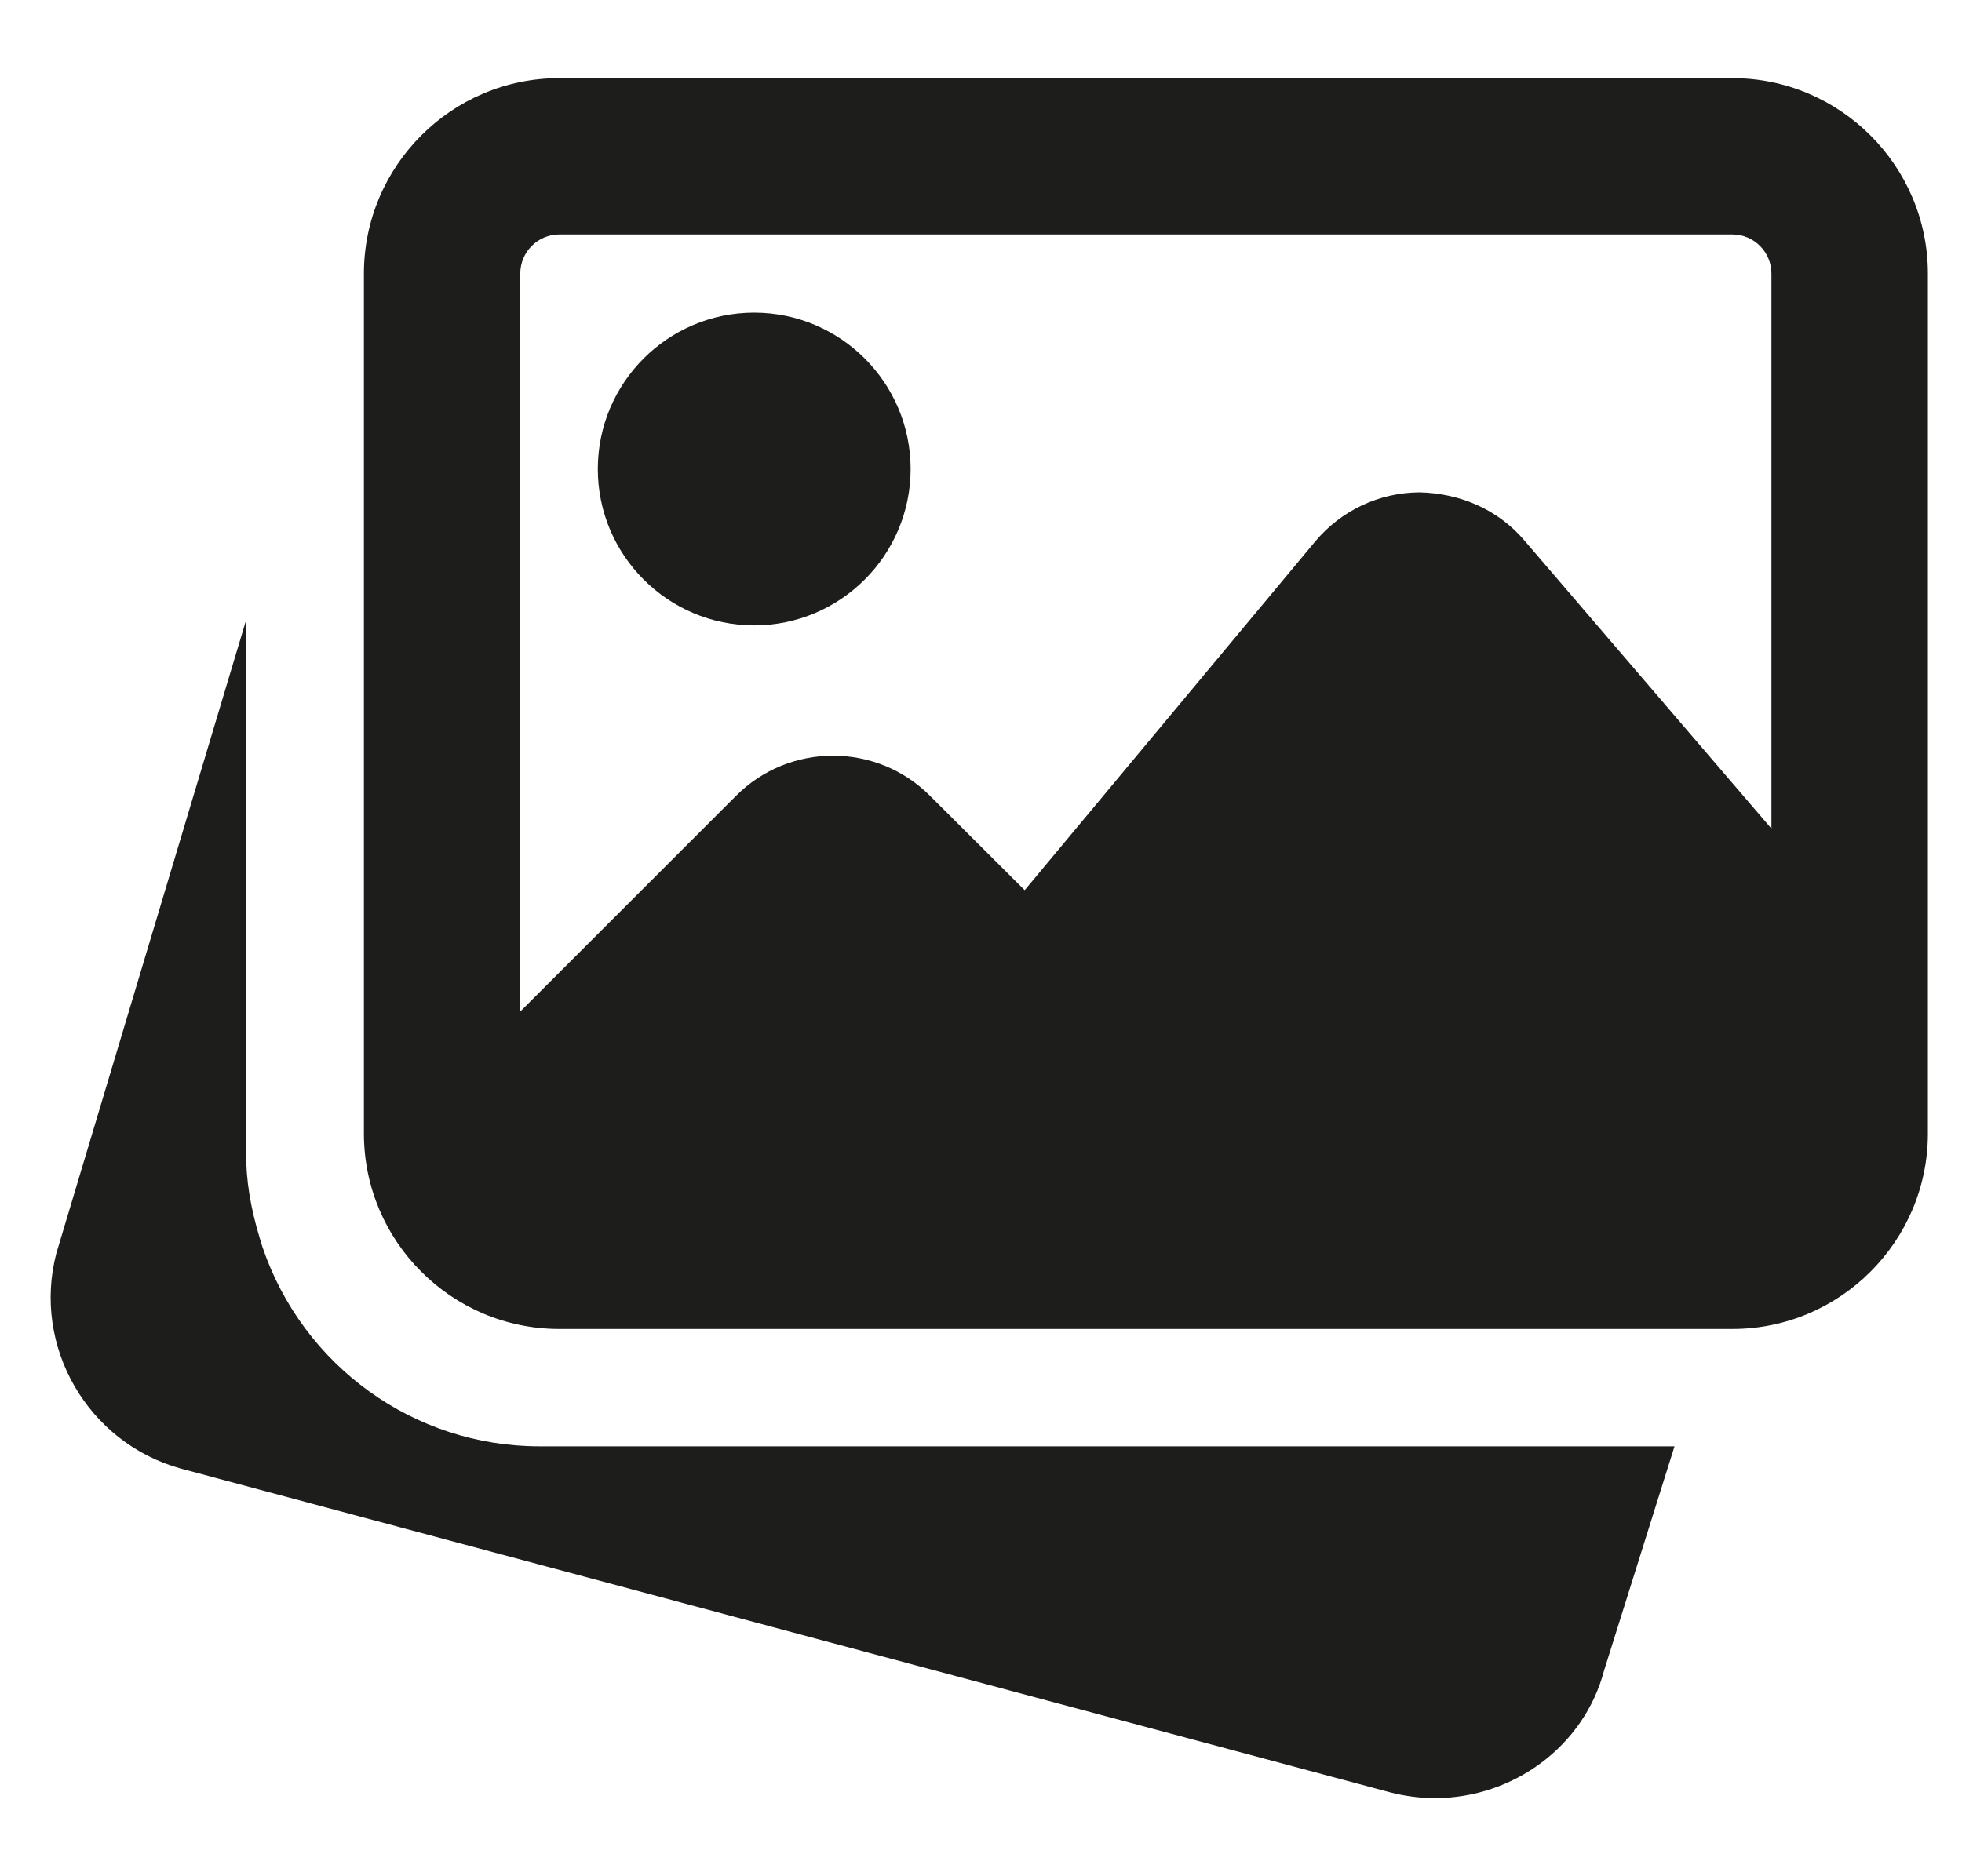
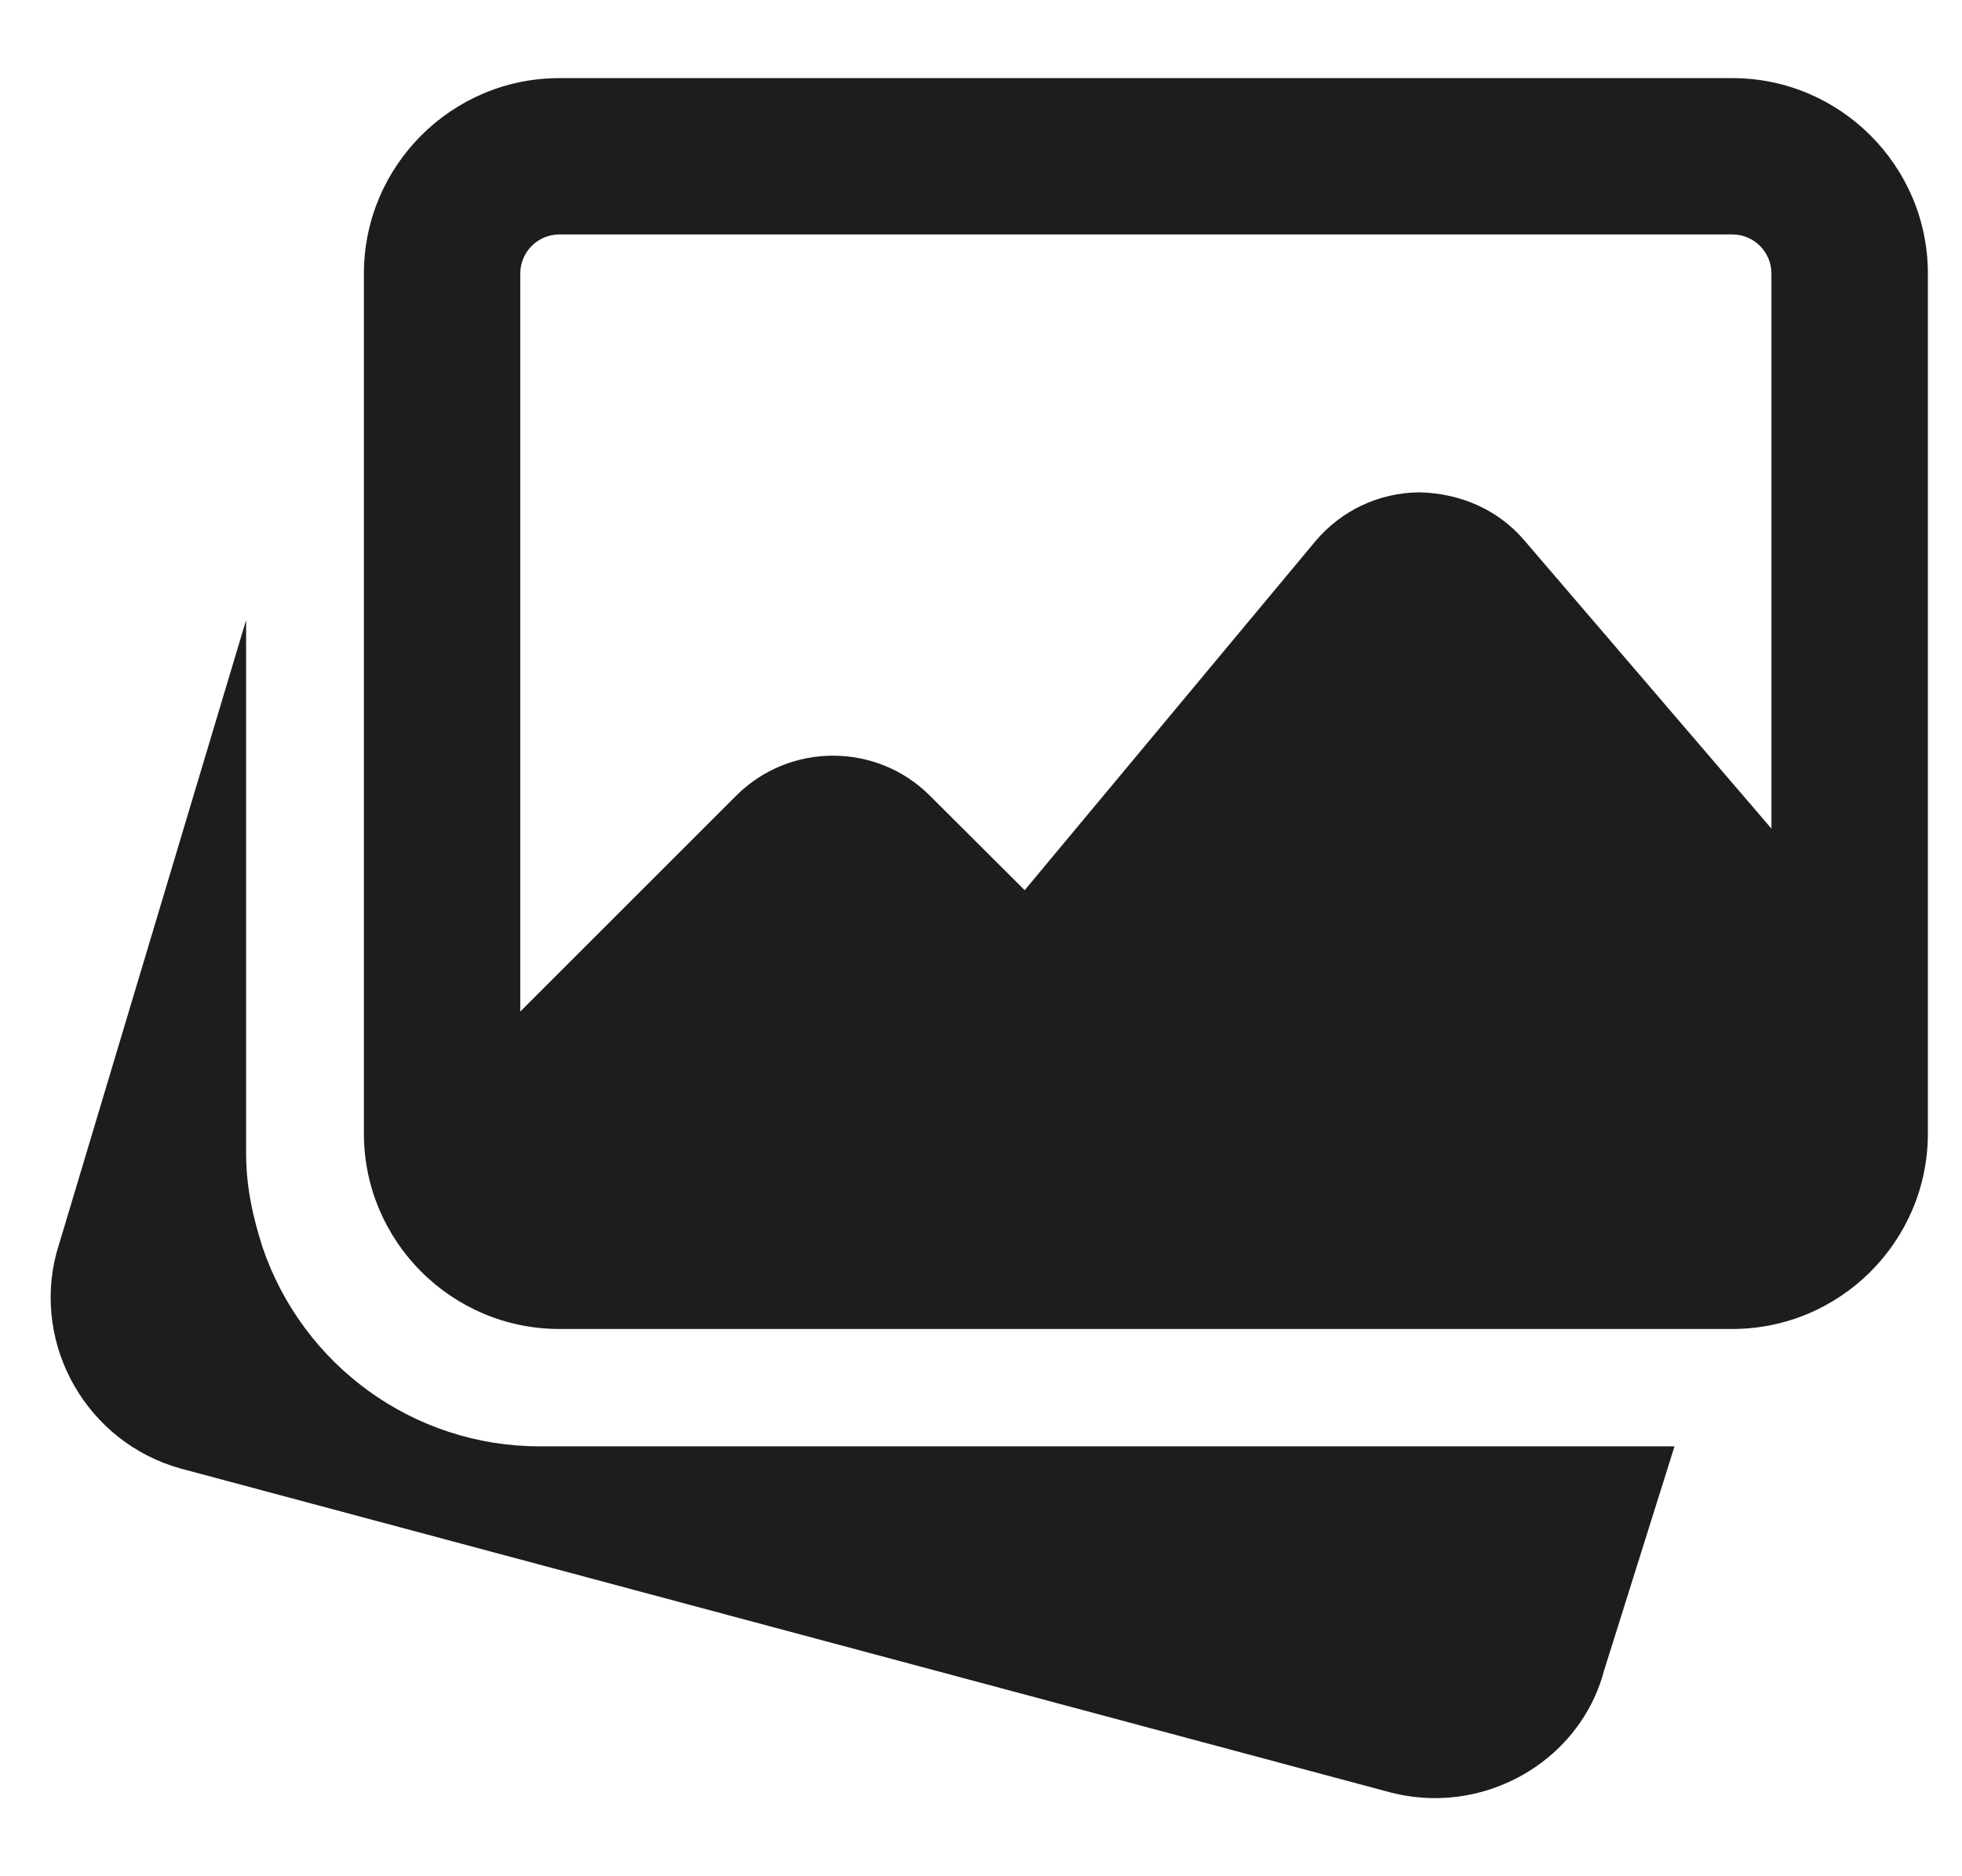
<svg xmlns="http://www.w3.org/2000/svg" width="23" height="22" viewBox="0 0 23 22" fill="none">
  <path d="M6.323 16.959C4.855 16.959 3.55 16.019 3.076 14.62L3.044 14.515C2.932 14.144 2.885 13.833 2.885 13.521V7.271L0.661 14.694C0.375 15.786 1.027 16.918 2.12 17.22L16.295 21.016C16.472 21.062 16.649 21.084 16.823 21.084C17.736 21.084 18.571 20.478 18.805 19.585L19.63 16.959H6.323Z" fill="#1D1D1B" />
-   <path d="M8.841 7.333C9.852 7.333 10.675 6.511 10.675 5.499C10.675 4.488 9.852 3.666 8.841 3.666C7.83 3.666 7.008 4.488 7.008 5.499C7.008 6.511 7.83 7.333 8.841 7.333Z" fill="#1D1D1B" />
  <path d="M20.308 0.916H6.557C5.294 0.916 4.266 1.945 4.266 3.208V13.291C4.266 14.555 5.294 15.583 6.557 15.583H20.308C21.571 15.583 22.6 14.555 22.6 13.291V3.208C22.6 1.945 21.571 0.916 20.308 0.916ZM6.557 2.749H20.308C20.561 2.749 20.766 2.955 20.766 3.208V9.716L17.87 6.337C17.563 5.976 17.119 5.784 16.641 5.773C16.166 5.776 15.721 5.986 15.416 6.351L12.012 10.438L10.902 9.331C10.276 8.704 9.255 8.704 8.629 9.331L6.099 11.861V3.208C6.099 2.955 6.304 2.749 6.557 2.749Z" fill="#1D1D1B" />
</svg>